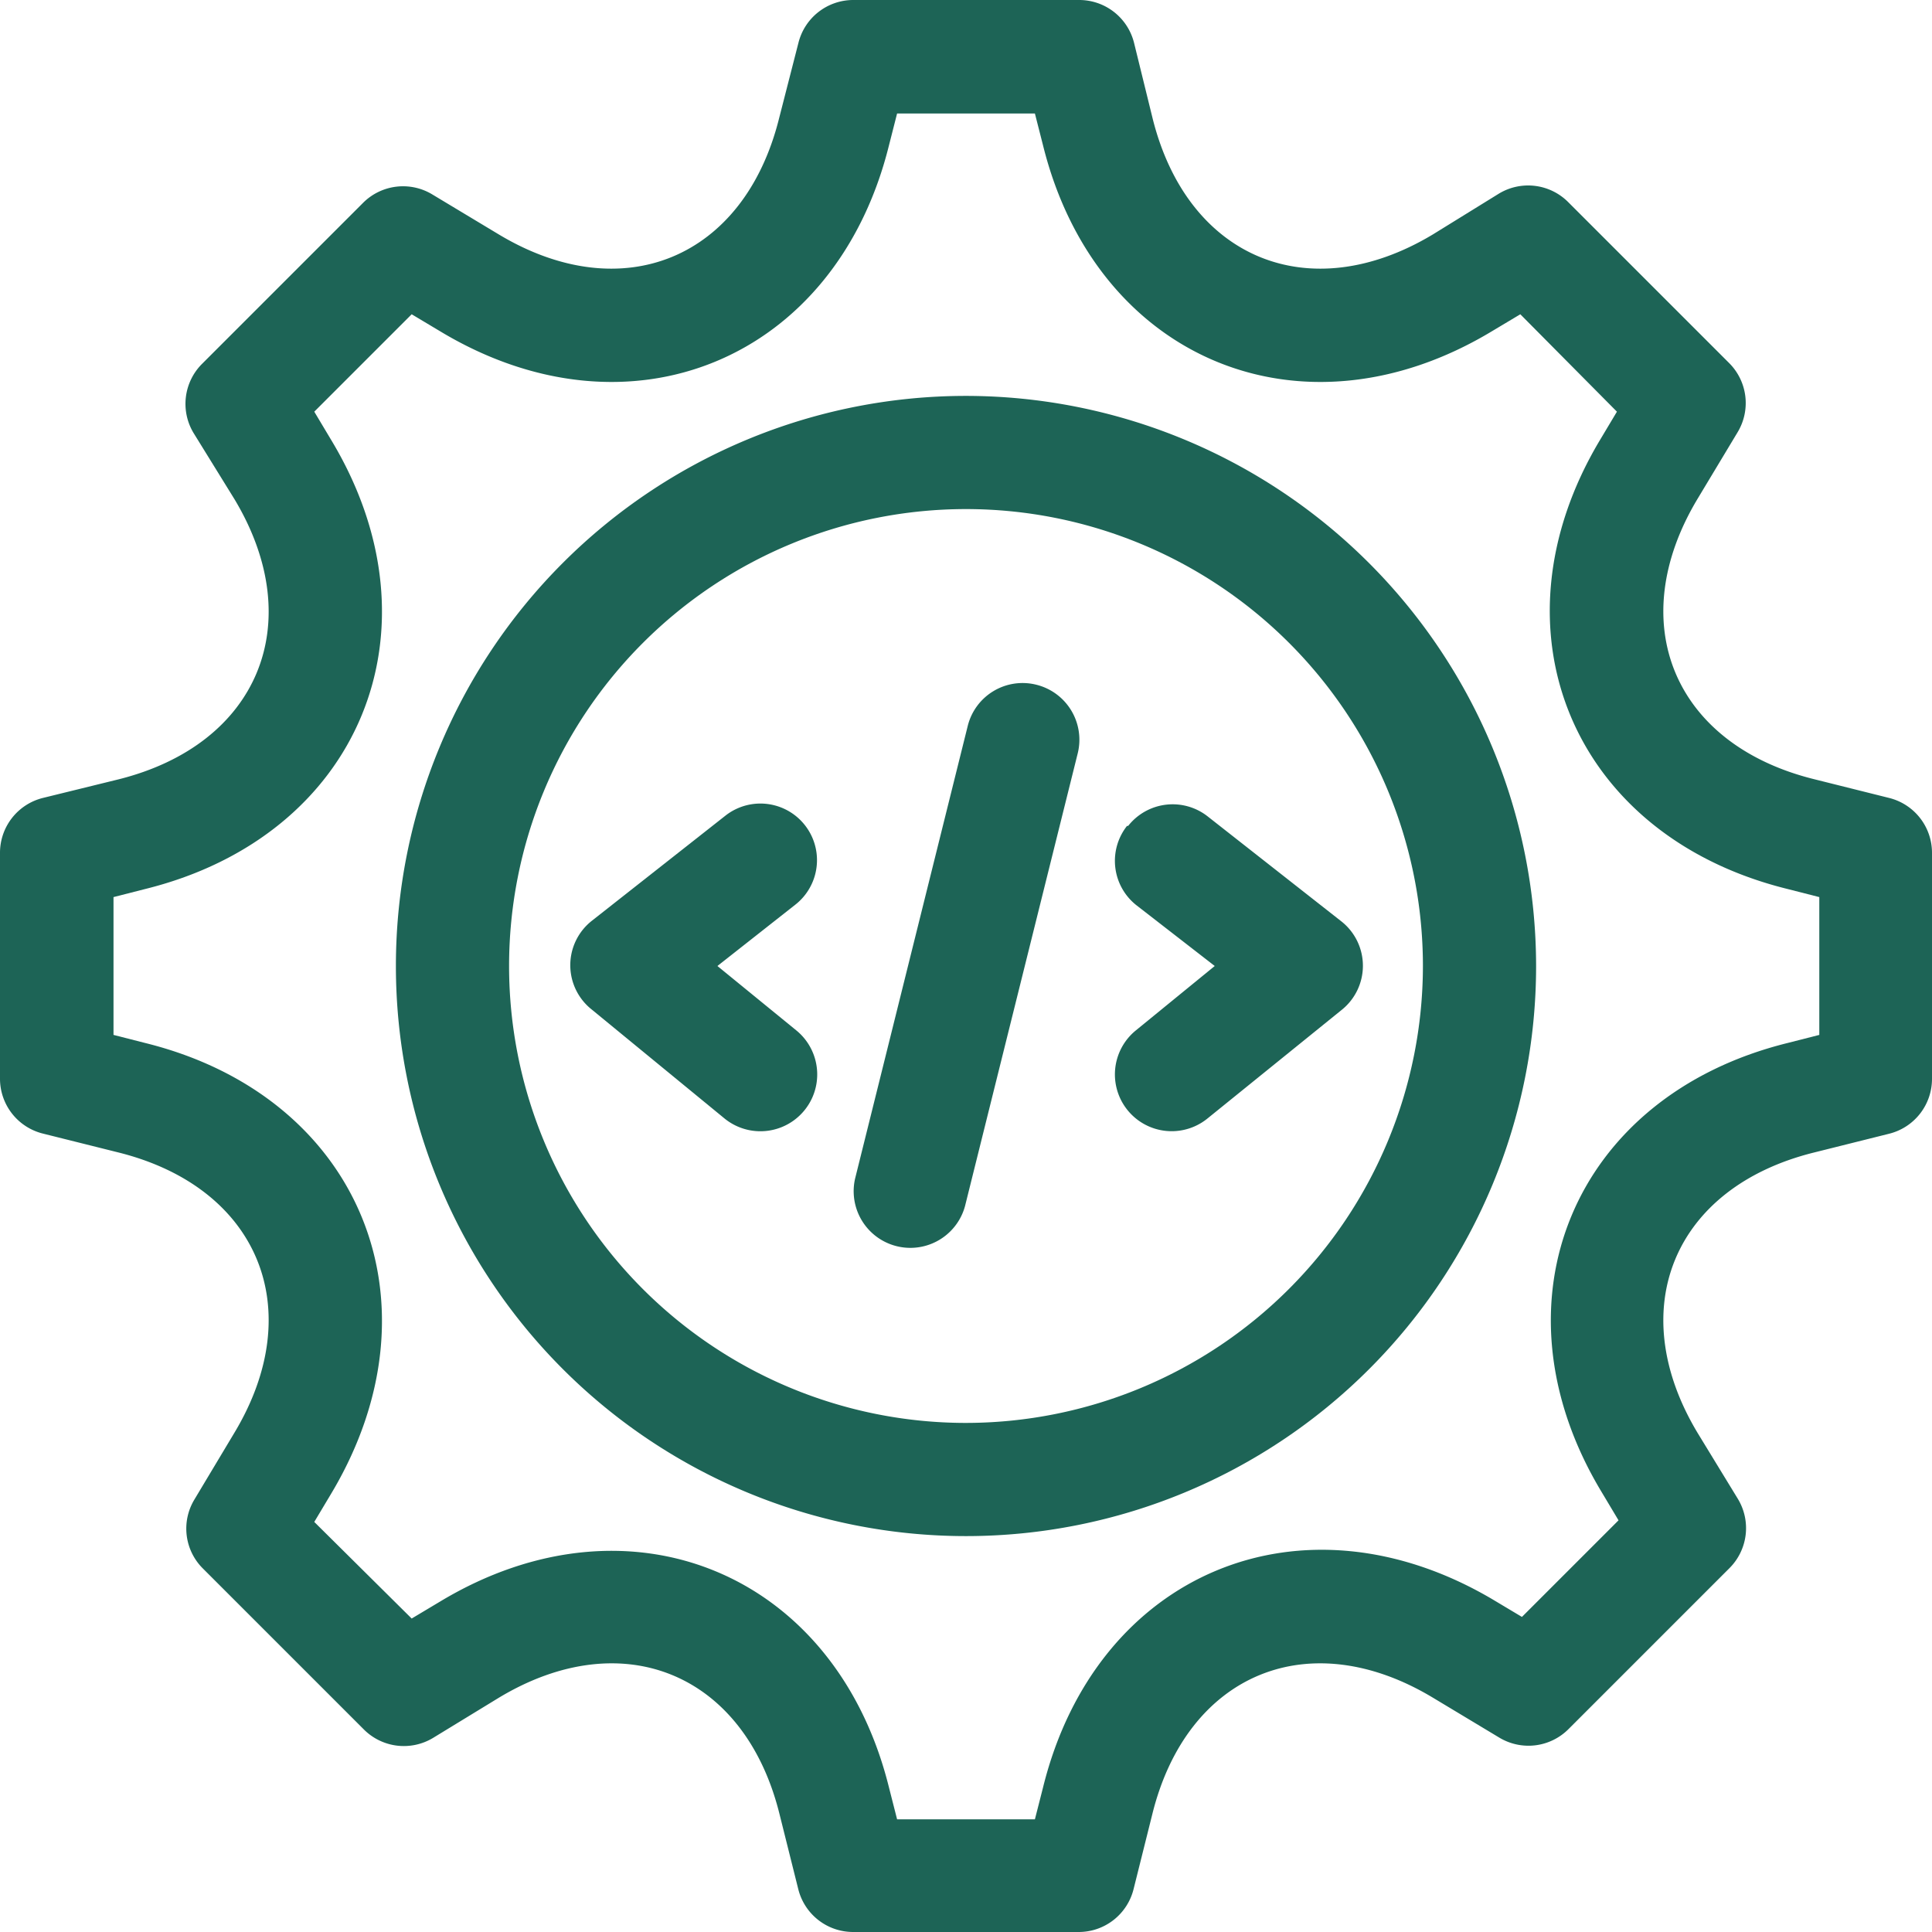
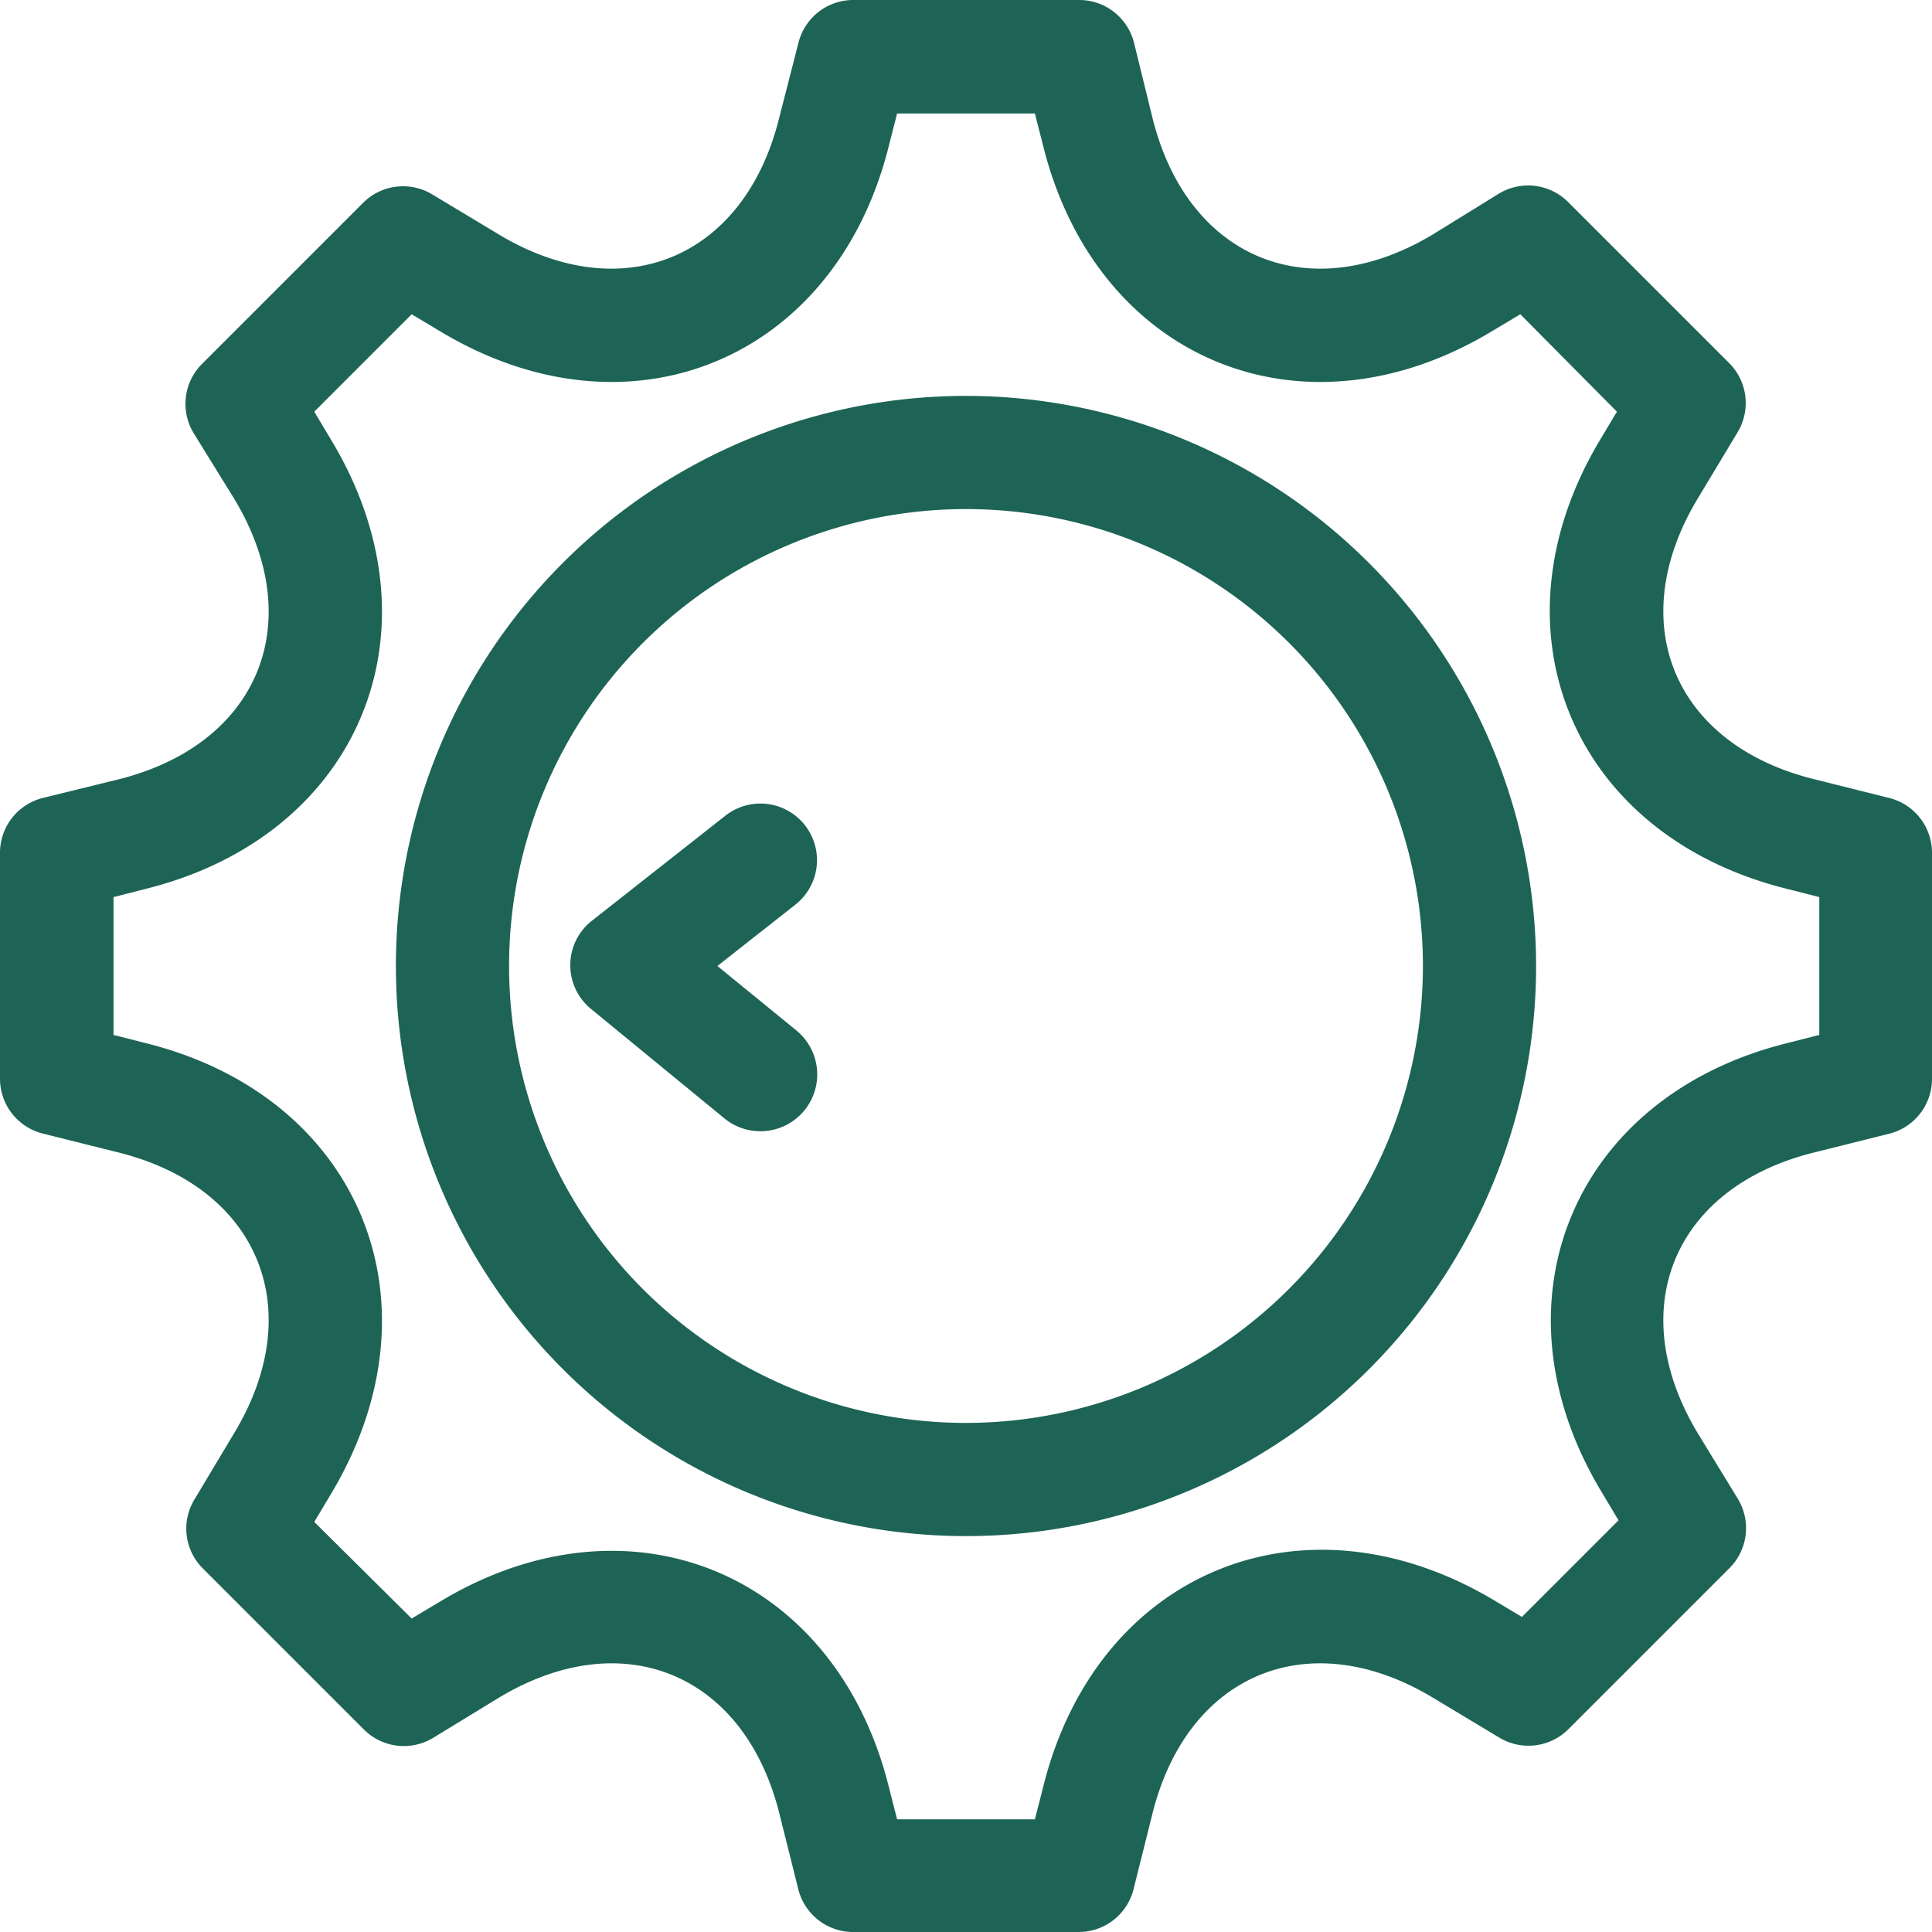
<svg xmlns="http://www.w3.org/2000/svg" viewBox="0 0 120 120">
  <defs>
    <style>.cls-1{fill:#1d6456;}</style>
  </defs>
  <g id="Слой_2" data-name="Слой 2">
    <g id="Слой_1-2" data-name="Слой 1">
      <path class="cls-1" d="M117.33,49.56l-4.68-1.17c-8.7-2.17-11.83-9.72-7.21-17.41l2.49-4.14a3.51,3.51,0,0,0-.53-4.29l-10-10a3.51,3.51,0,0,0-4.29-.53L89,14.56c-7.69,4.62-15.24,1.49-17.41-7.21L70.44,2.67A3.51,3.51,0,0,0,67,0H53a3.51,3.51,0,0,0-3.41,2.67L48.39,7.35c-2.17,8.7-9.72,11.83-17.41,7.21l-4.14-2.49a3.51,3.51,0,0,0-4.29.53l-10,10a3.51,3.51,0,0,0-.53,4.29L14.56,31c4.62,7.69,1.49,15.24-7.21,17.41L2.67,49.56A3.51,3.51,0,0,0,0,53V67a3.51,3.51,0,0,0,2.67,3.41l4.68,1.17c8.7,2.17,11.83,9.72,7.21,17.41l-2.48,4.14a3.49,3.49,0,0,0,.52,4.29l10,10a3.51,3.51,0,0,0,4.29.53L31,105.44c7.69-4.62,15.24-1.49,17.41,7.21l1.17,4.68A3.51,3.51,0,0,0,53,120H67a3.51,3.51,0,0,0,3.41-2.67l1.17-4.68c2.17-8.7,9.72-11.83,17.41-7.21l4.14,2.49a3.51,3.51,0,0,0,4.29-.53l10-10a3.51,3.51,0,0,0,.53-4.29L105.44,89c-4.62-7.69-1.49-15.24,7.21-17.41l4.68-1.17A3.51,3.51,0,0,0,120,67V53A3.51,3.51,0,0,0,117.33,49.56ZM113,64.28l-2,.51c-13.3,3.31-18.6,16.1-11.54,27.85l1.07,1.79-6,6-1.79-1.07C80.9,92.35,68.1,97.65,64.79,111l-.51,2H55.72l-.51-2c-3.31-13.3-16.1-18.6-27.85-11.54l-1.79,1.07-6.05-6,1.07-1.79C27.65,80.89,22.35,68.1,9.05,64.79l-2-.51V55.72l2-.51c13.3-3.31,18.6-16.1,11.54-27.85l-1.07-1.79,6.05-6.05,1.79,1.07C39.1,27.65,51.9,22.35,55.21,9.05l.51-2h8.56l.51,2c3.31,13.3,16.1,18.6,27.85,11.54l1.79-1.07,6,6.05-1.07,1.79C92.35,39.11,97.65,51.9,111,55.21l2,.51Z" />
      <path class="cls-1" d="M60,24.59A35.41,35.41,0,1,0,95.41,60,35.44,35.44,0,0,0,60,24.59Zm0,63.79A28.38,28.38,0,1,1,88.38,60,28.41,28.41,0,0,1,60,88.38Z" />
-       <path class="cls-1" d="M70,51.3a3.51,3.51,0,0,0,.59,4.93L75.45,60l-4.9,4A3.52,3.52,0,1,0,75,69.47l8.33-6.74a3.51,3.51,0,0,0,0-5.49L75,50.7a3.52,3.52,0,0,0-4.93.6Z" />
      <path class="cls-1" d="M49.46,64l-4.9-4,4.84-3.81a3.51,3.51,0,0,0-4.34-5.53l-8.31,6.54a3.51,3.51,0,0,0,0,5.5L45,69.47A3.52,3.52,0,1,0,49.46,64Z" />
-       <path class="cls-1" d="M64.37,42.53a3.51,3.51,0,0,0-4.26,2.55l-7,28.13a3.52,3.52,0,0,0,6.83,1.7l7-28.12A3.52,3.52,0,0,0,64.37,42.53Z" />
    </g>
  </g>
</svg>